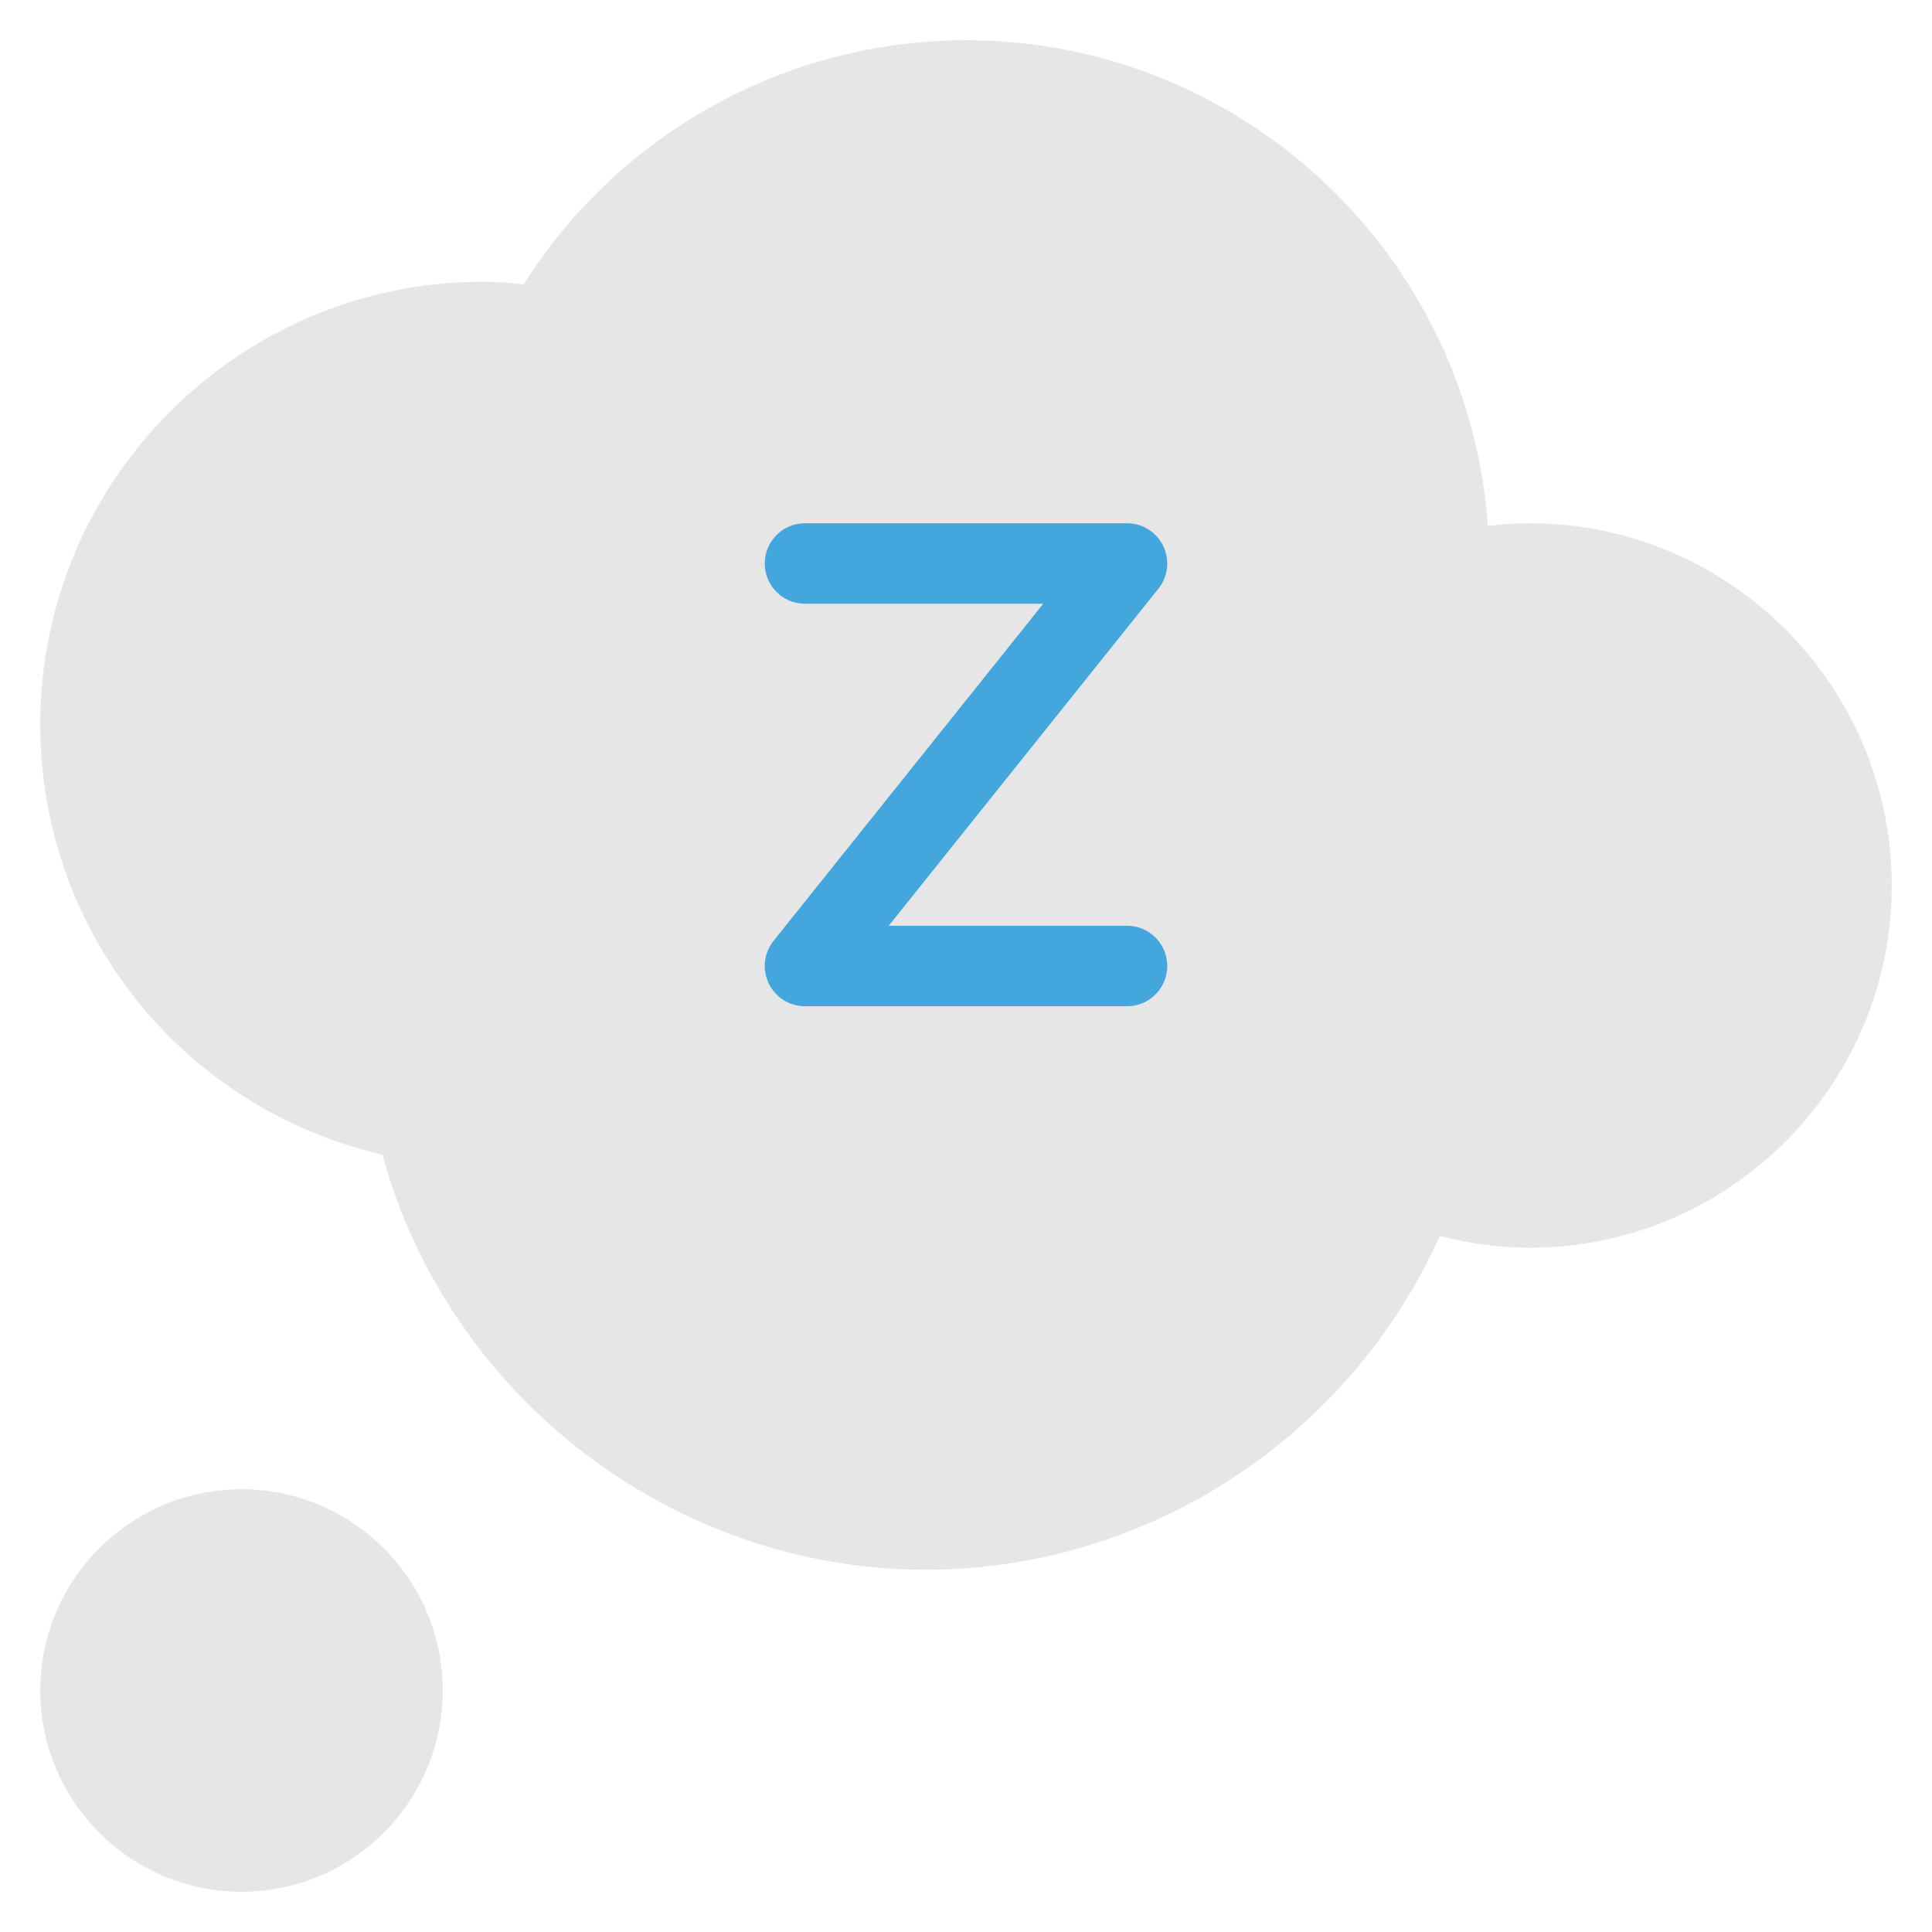
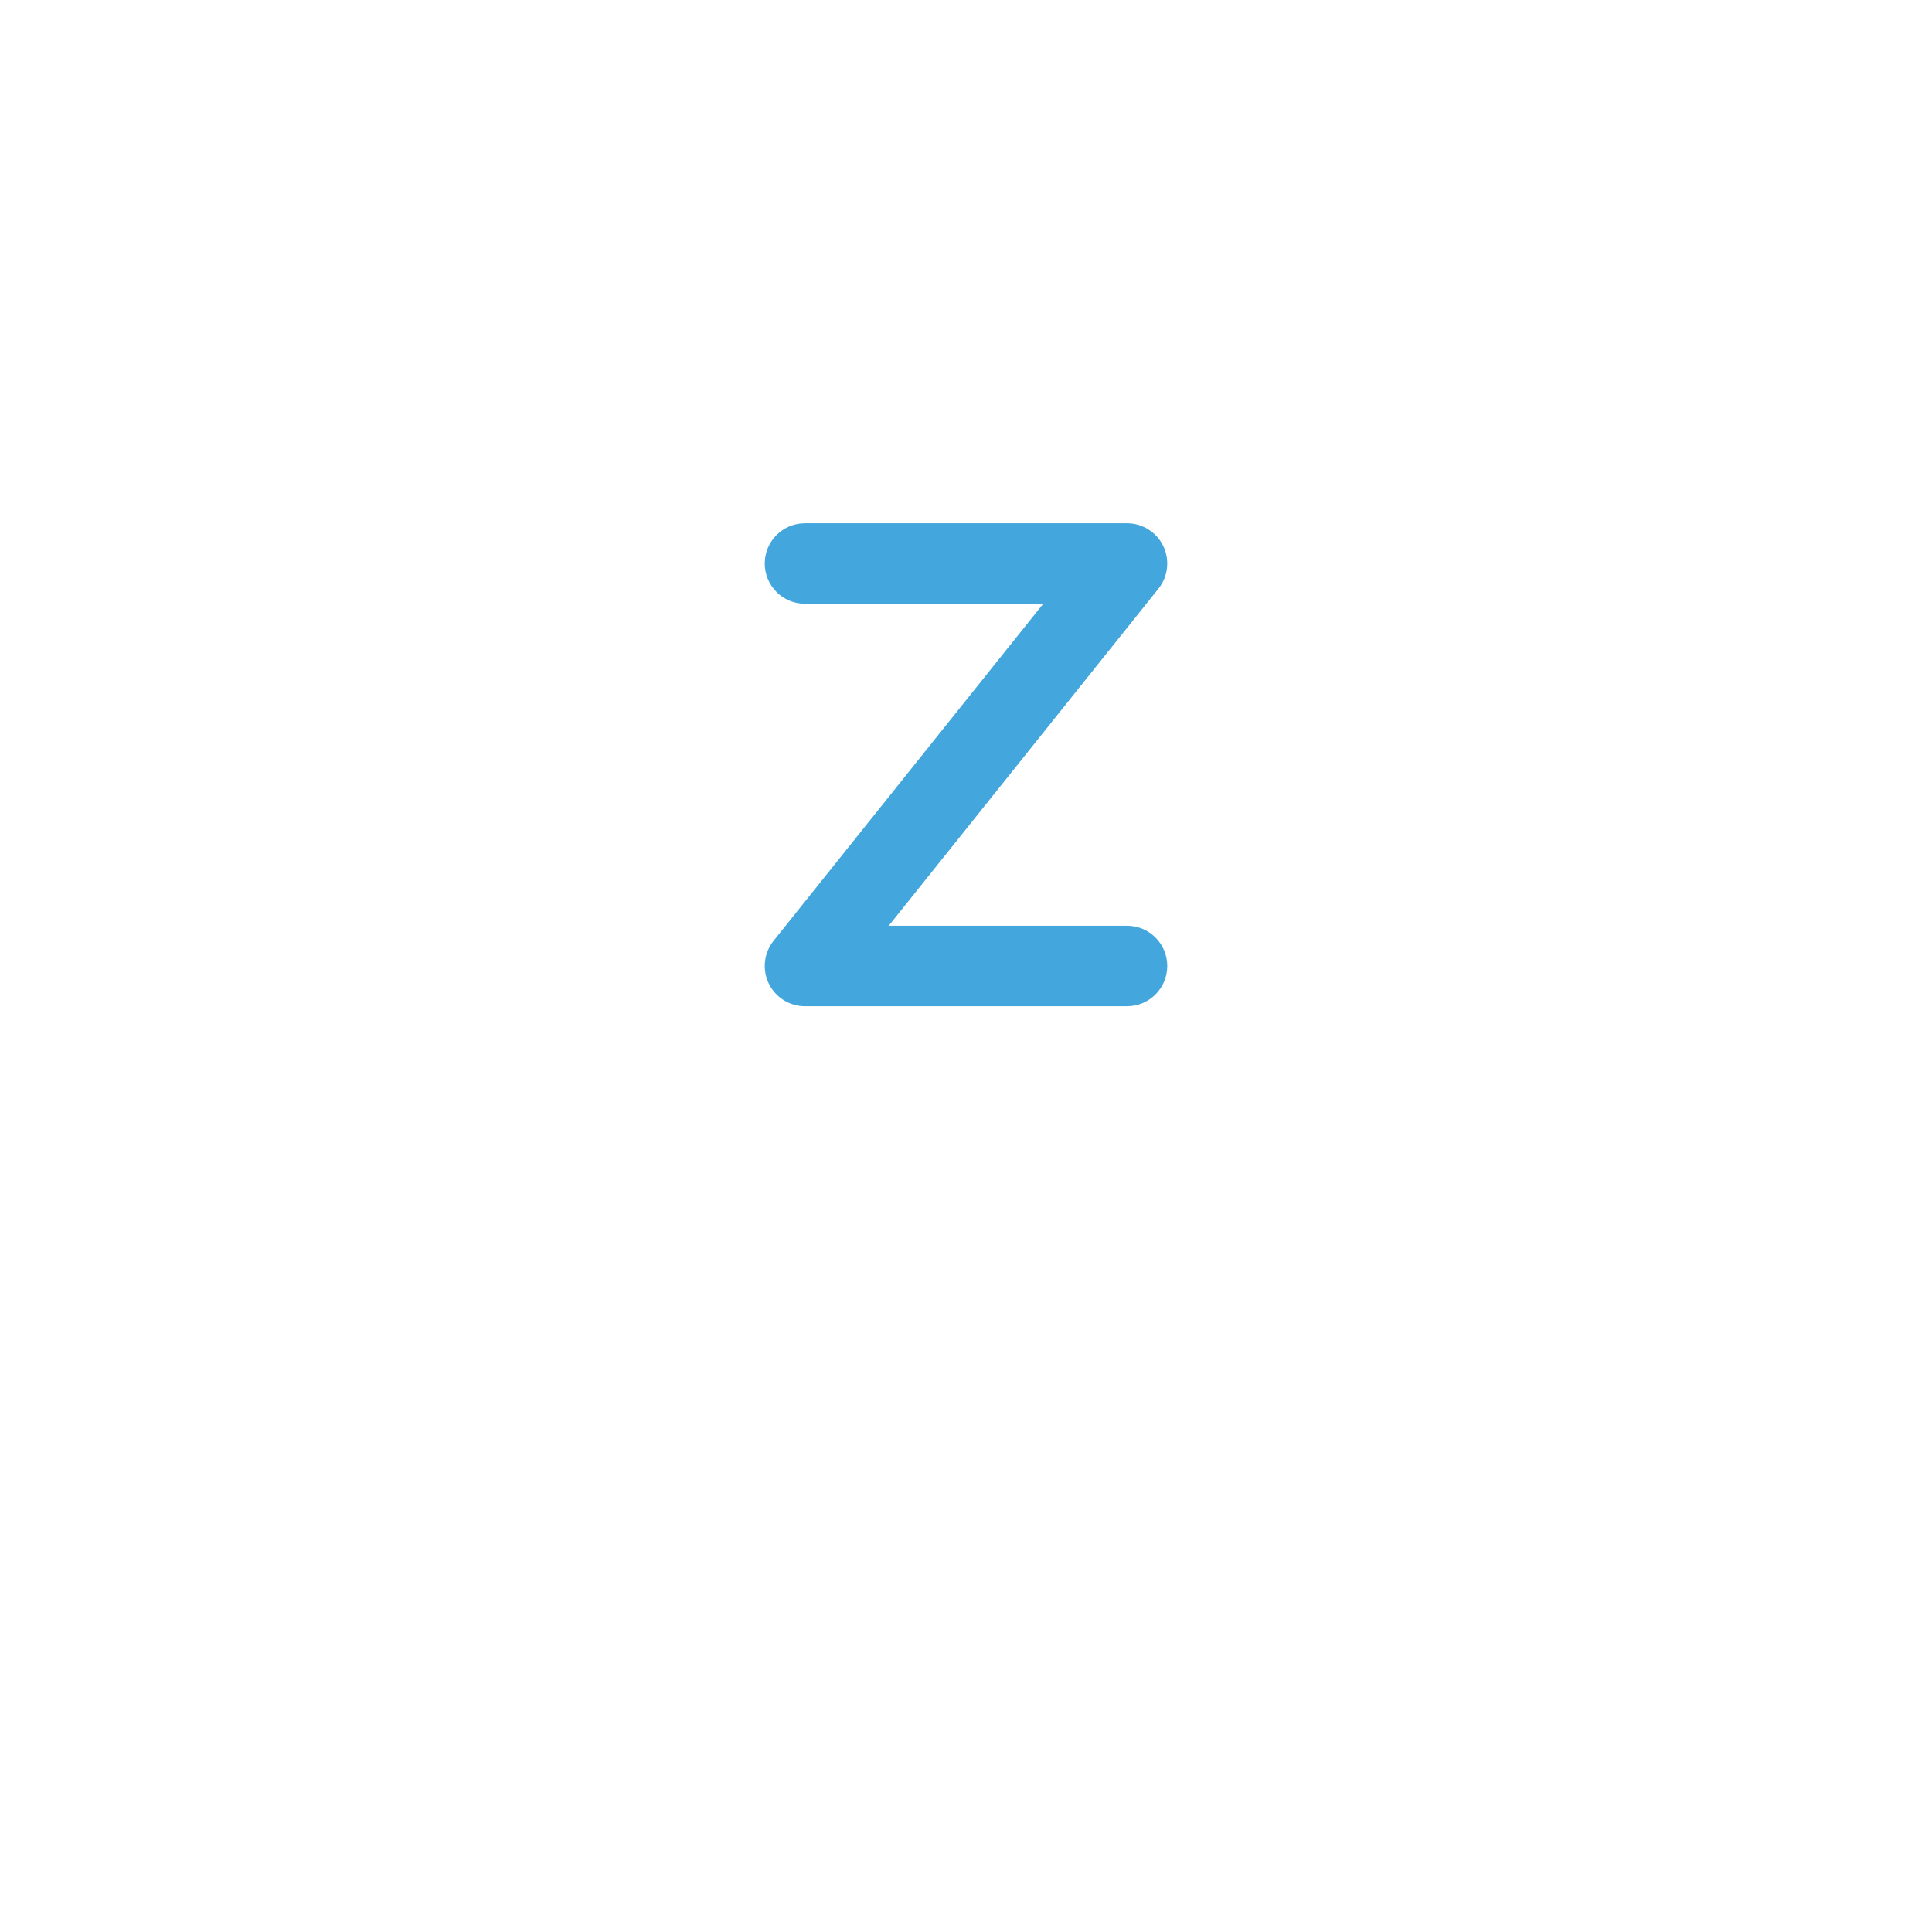
<svg xmlns="http://www.w3.org/2000/svg" x="0px" y="0px" width="48px" height="48px" viewBox="0 0 48 48">
  <g>
-     <path fill="#E6E6E6" d="M23,39c-6.283,0-11.857-4.3-13.5-10.314C4.537,27.536,1,23.143,1,18C1,11.935,5.935,7,12,7 c0.351,0,0.687,0.029,1.008,0.068C15.382,3.309,19.532,1,24,1c6.855,0,12.489,5.334,12.967,12.07C37.321,13.023,37.661,13,38,13 c4.963,0,9,4.037,9,9s-4.037,9-9,9c-0.735,0-1.481-0.1-2.228-0.298C33.537,35.702,28.52,39,23,39z" />
-     <path fill="#E6E6E6" d="M6,47c-2.757,0-5-2.243-5-5s2.243-5,5-5s5,2.243,5,5S8.757,47,6,47z" />
    <path fill="#43A6DD" d="M28,25h-8c-0.385,0-0.734-0.221-0.901-0.566c-0.166-0.347-0.12-0.758,0.12-1.059l6.7-8.375H20 c-0.553,0-1-0.447-1-1s0.447-1,1-1h8c0.385,0,0.734,0.221,0.901,0.566c0.166,0.347,0.12,0.758-0.12,1.059L22.081,23H28 c0.553,0,1,0.447,1,1S28.553,25,28,25z" />
  </g>
</svg>